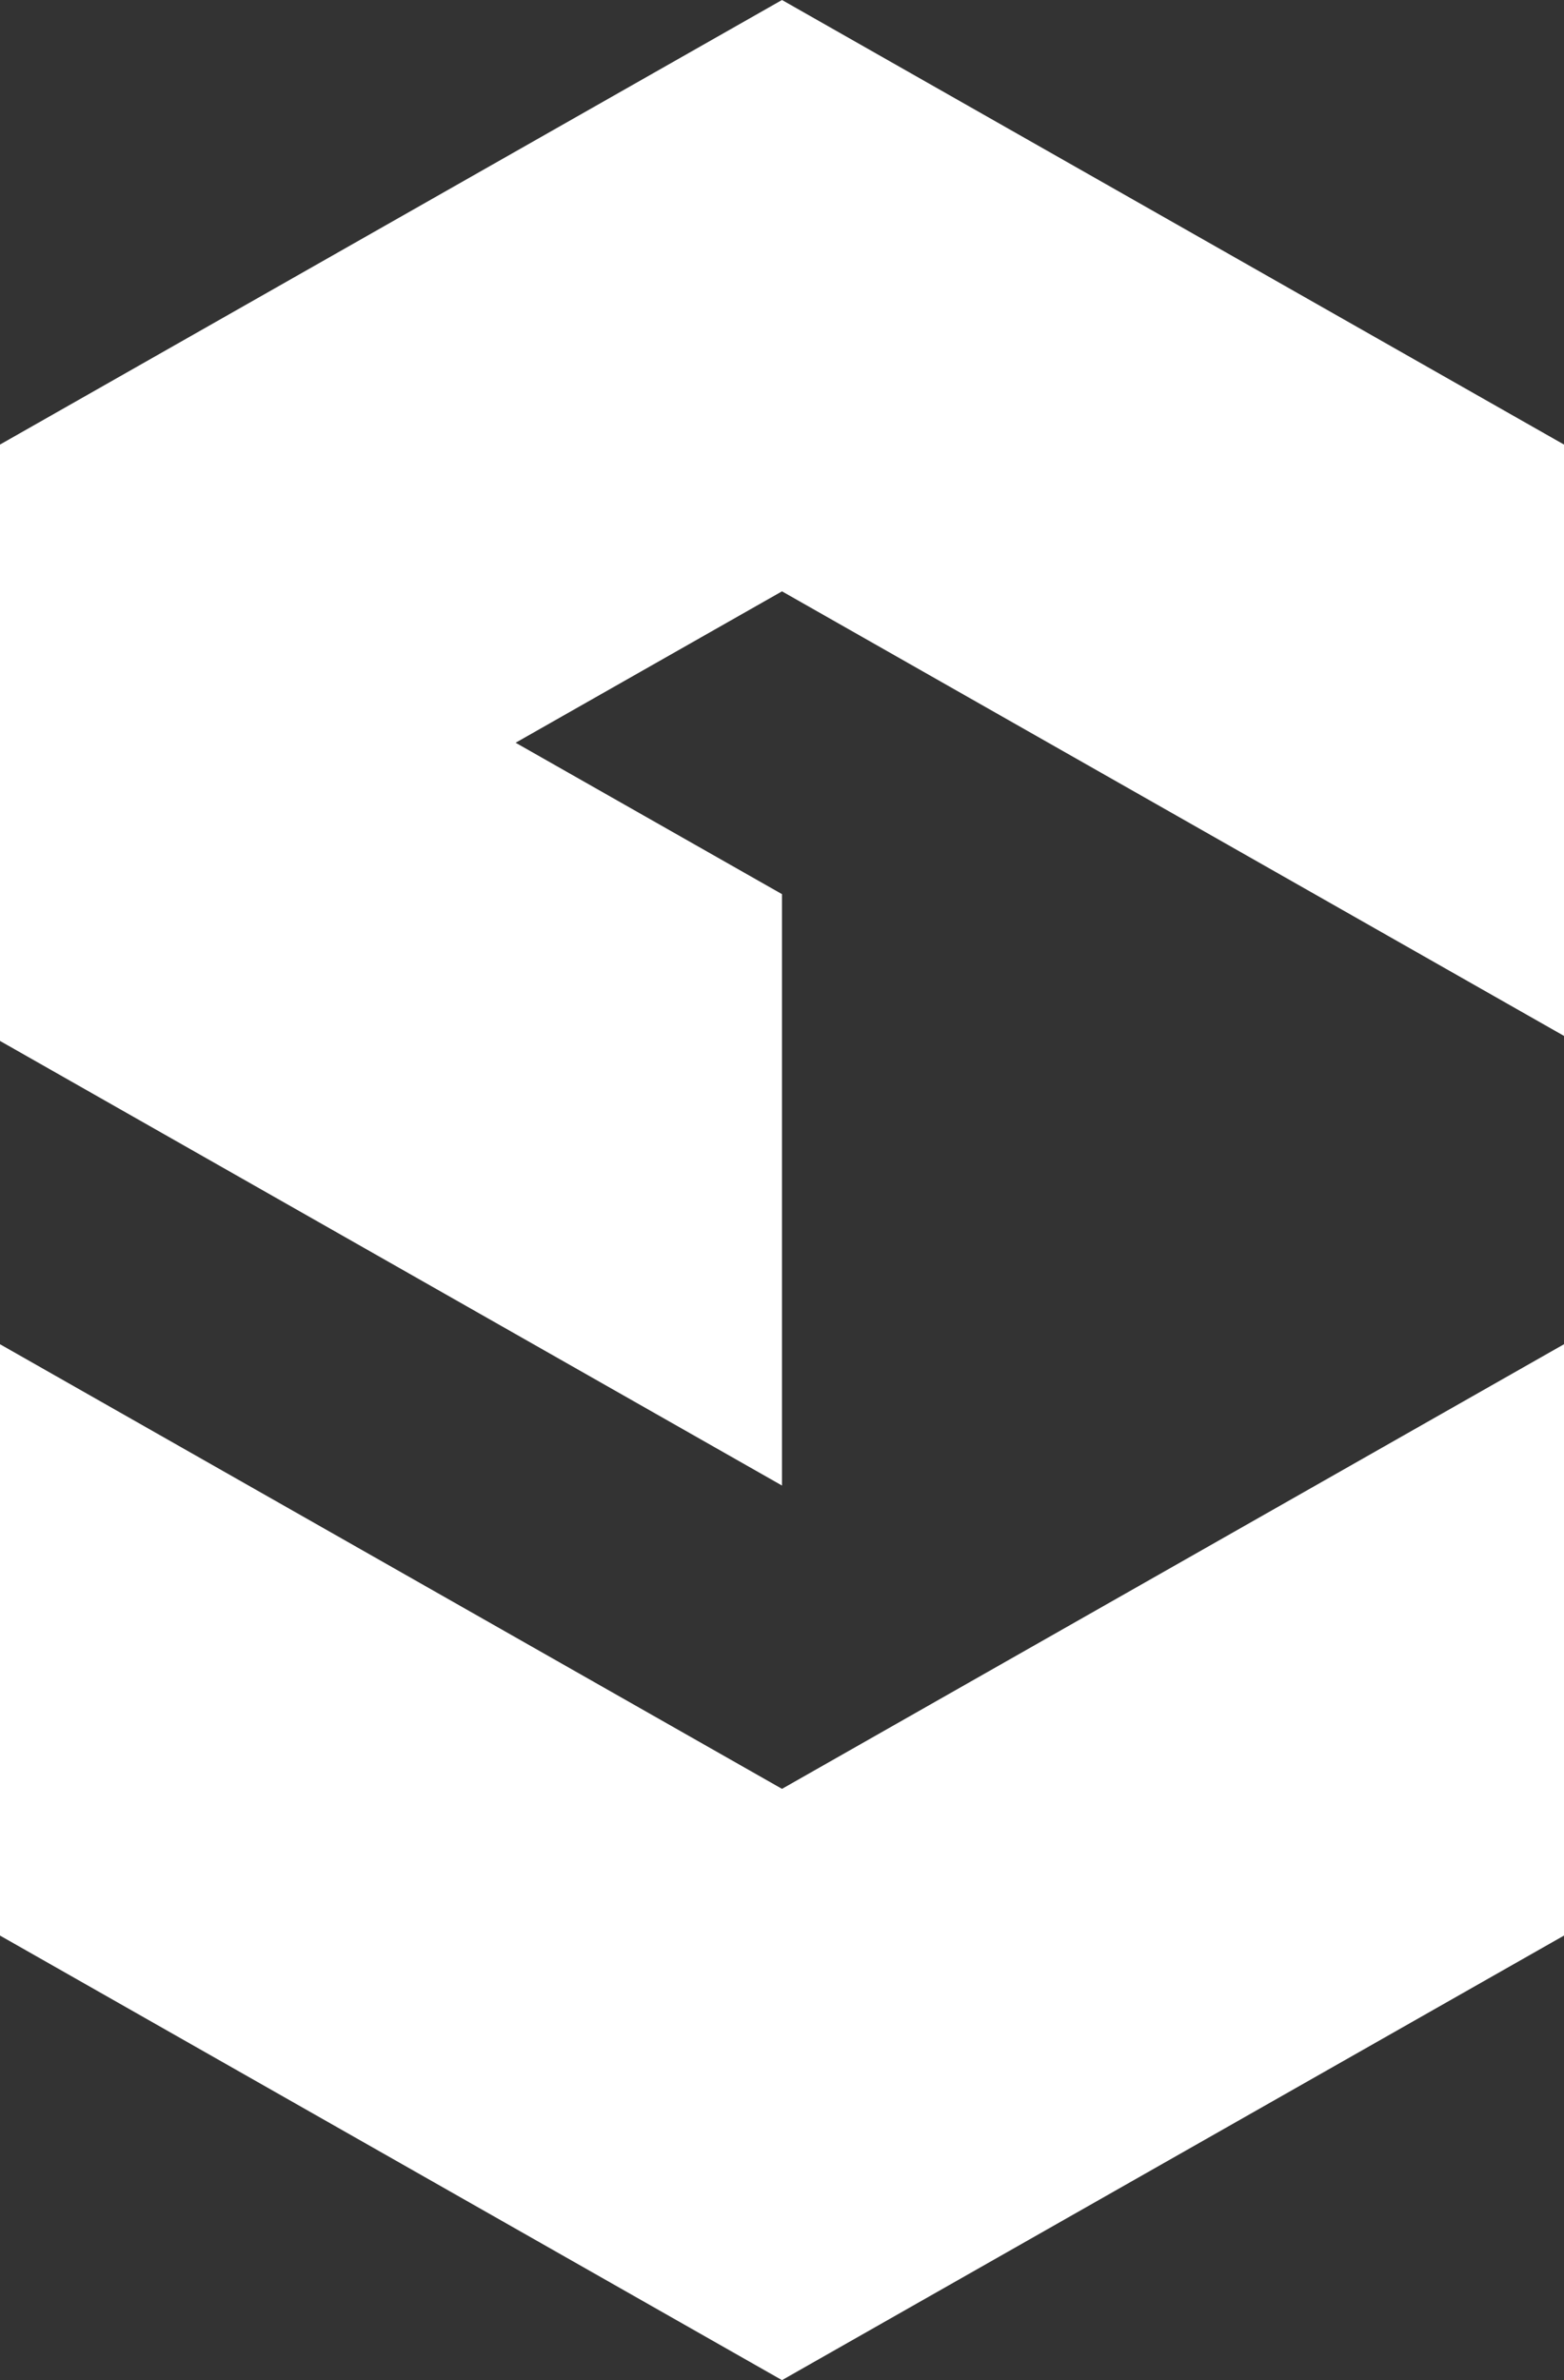
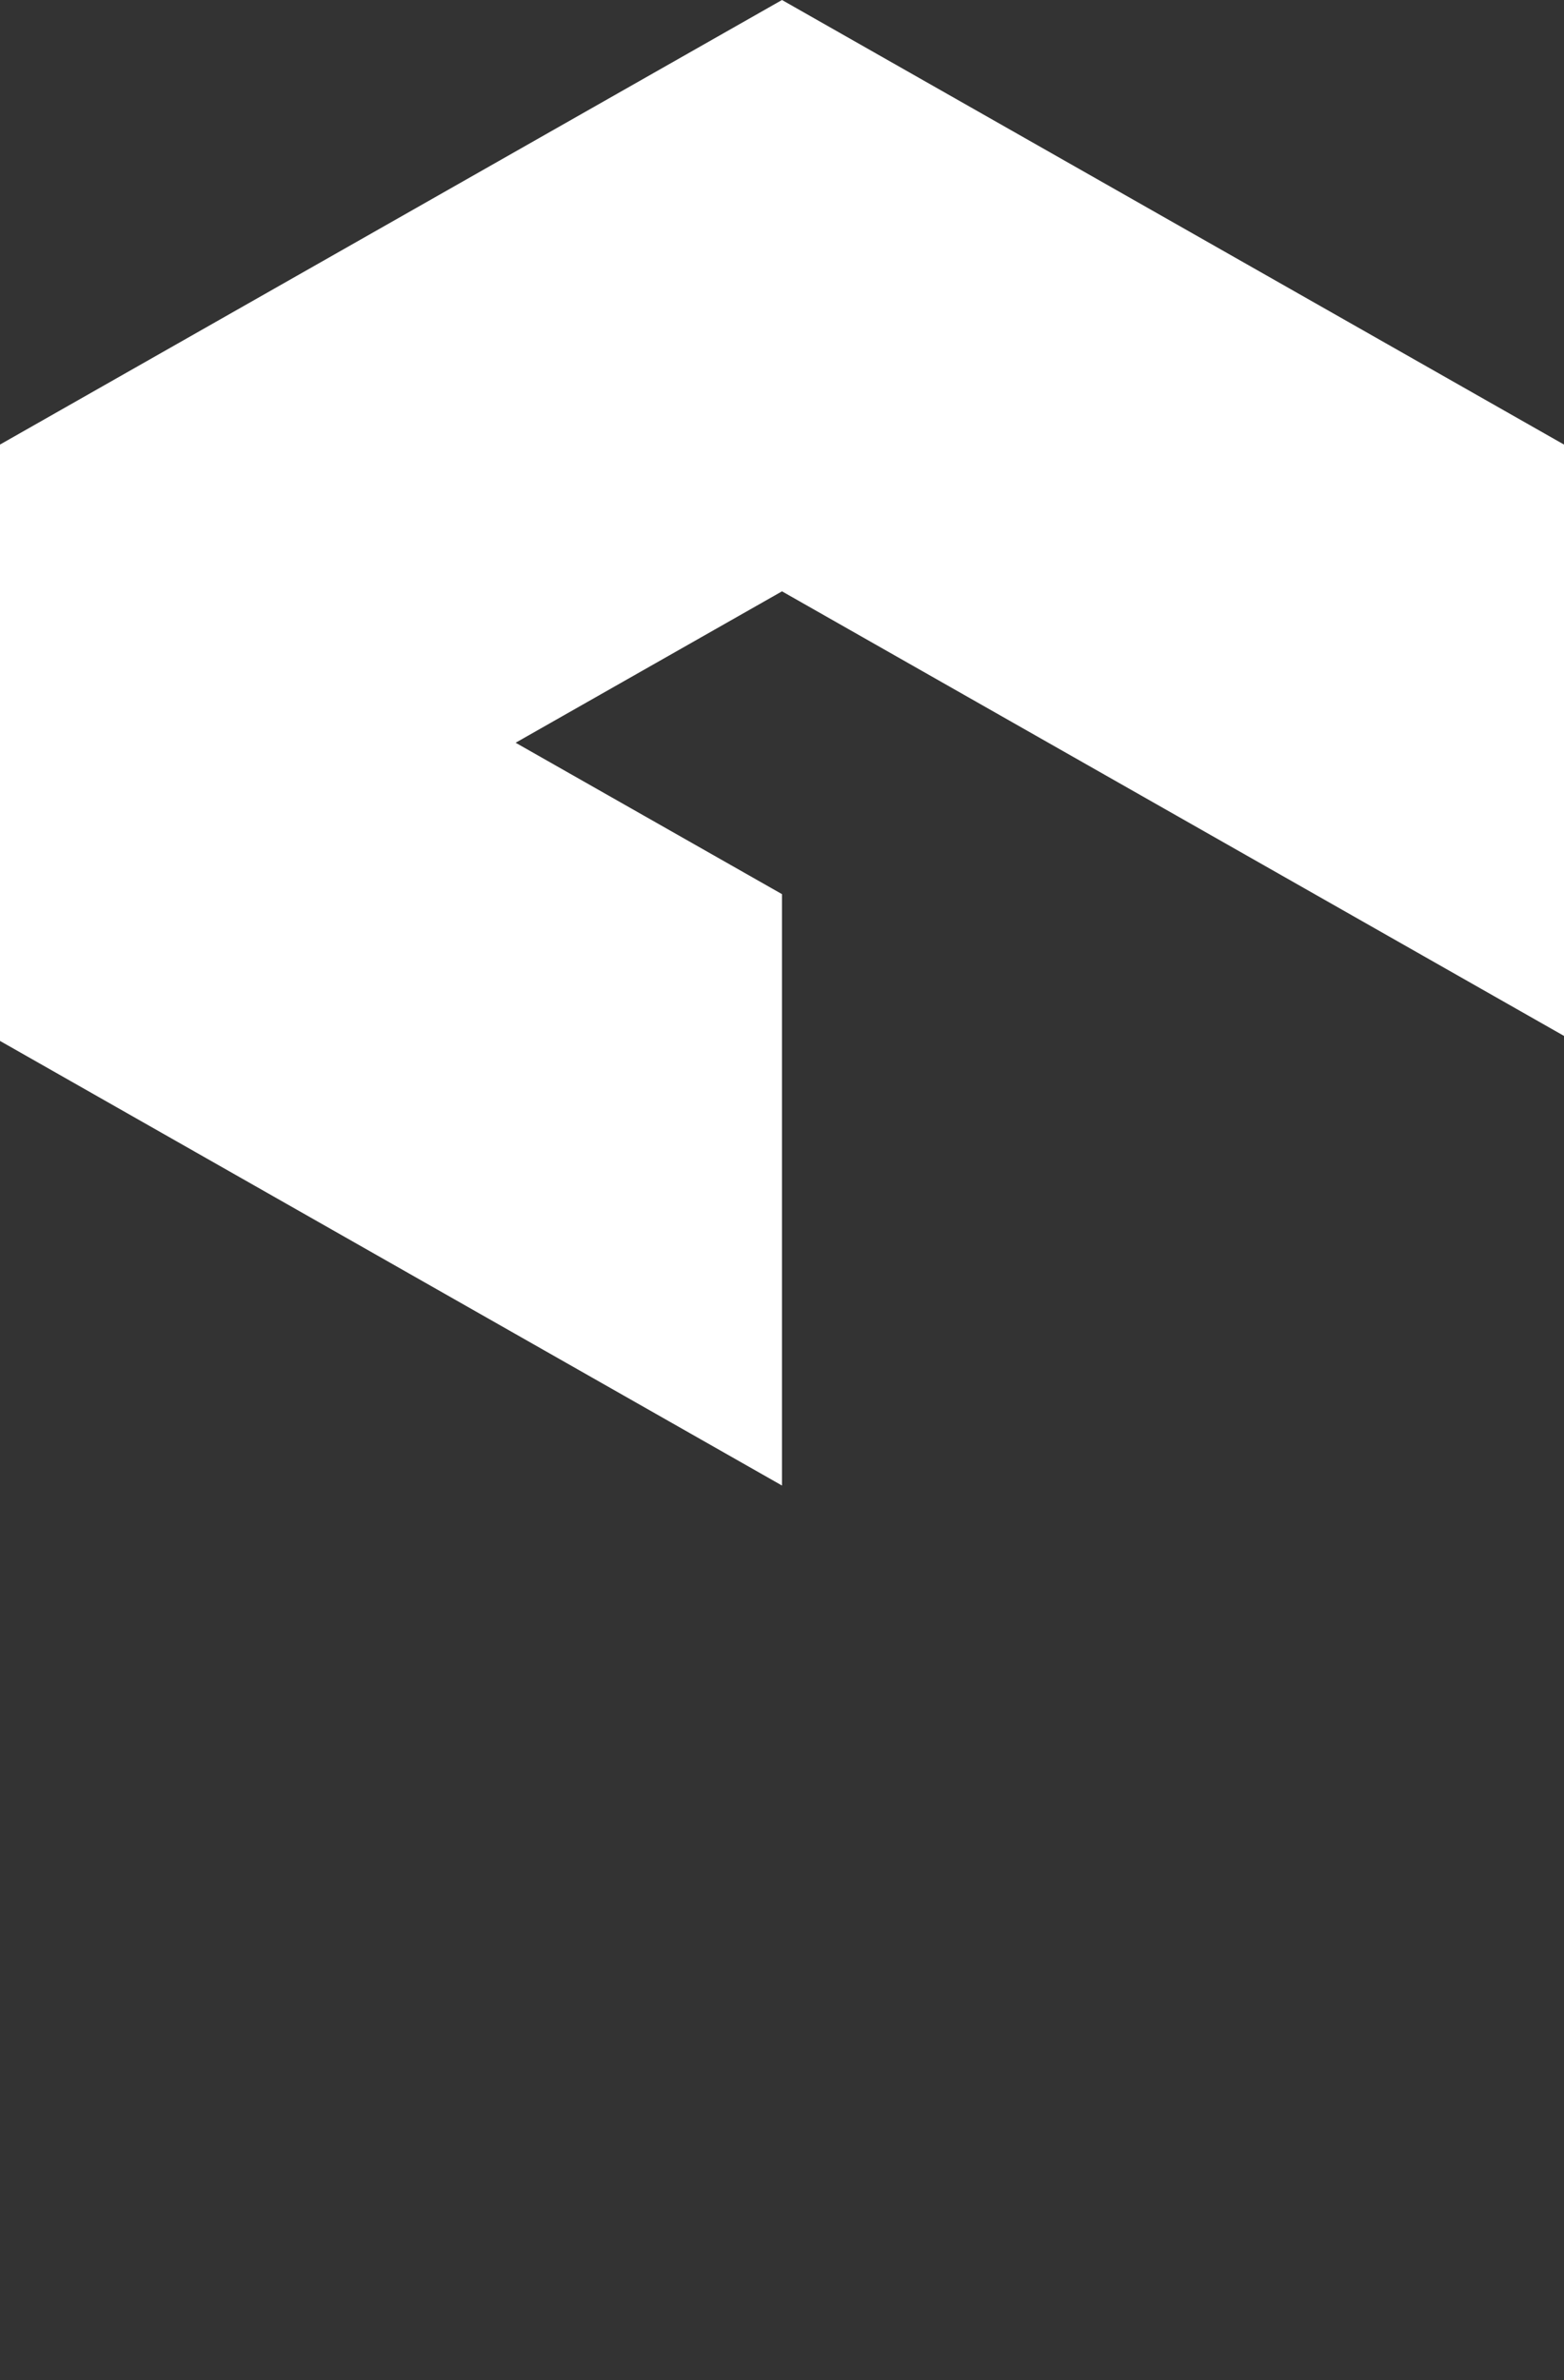
<svg xmlns="http://www.w3.org/2000/svg" id="Layer_2" data-name="Layer 2" viewBox="0 0 283.58 431.52">
  <rect x="0" y="0" width="283.58" height="431.52" fill="#333333" stroke="none" />
  <g fill="#fff" id="Layer_1-2" data-name="Layer 1">
    <g>
      <polygon class="cls-1" points="141.79 0 0 80.6 0 81.51 0 187.81 0 188.72 141.79 269.33 141.79 162.11 93.49 134.66 141.79 107.21 283.58 187.81 283.58 80.6 141.79 0" />
-       <polygon class="cls-1" points="141.79 324.32 0 243.71 0 350.92 141.79 431.52 283.58 350.92 283.58 243.71 141.79 324.32" />
    </g>
  </g>
</svg>